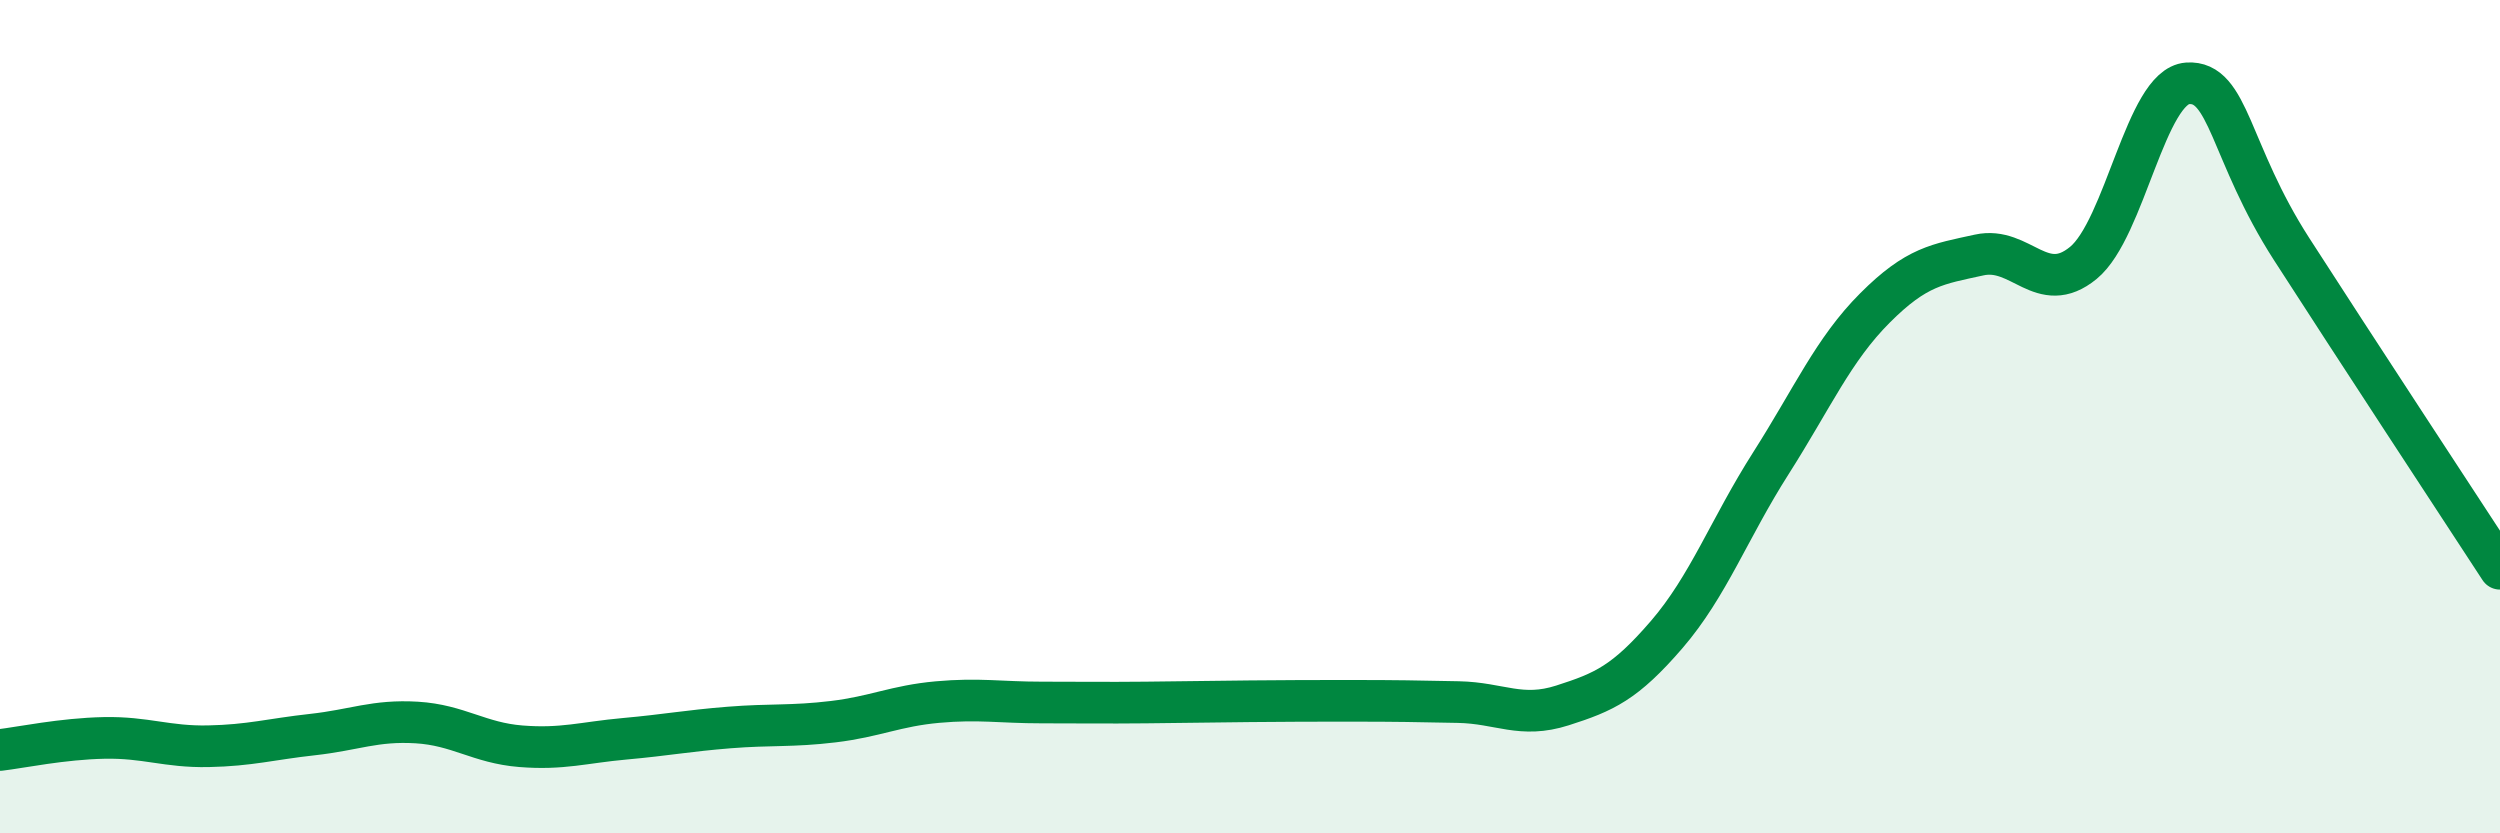
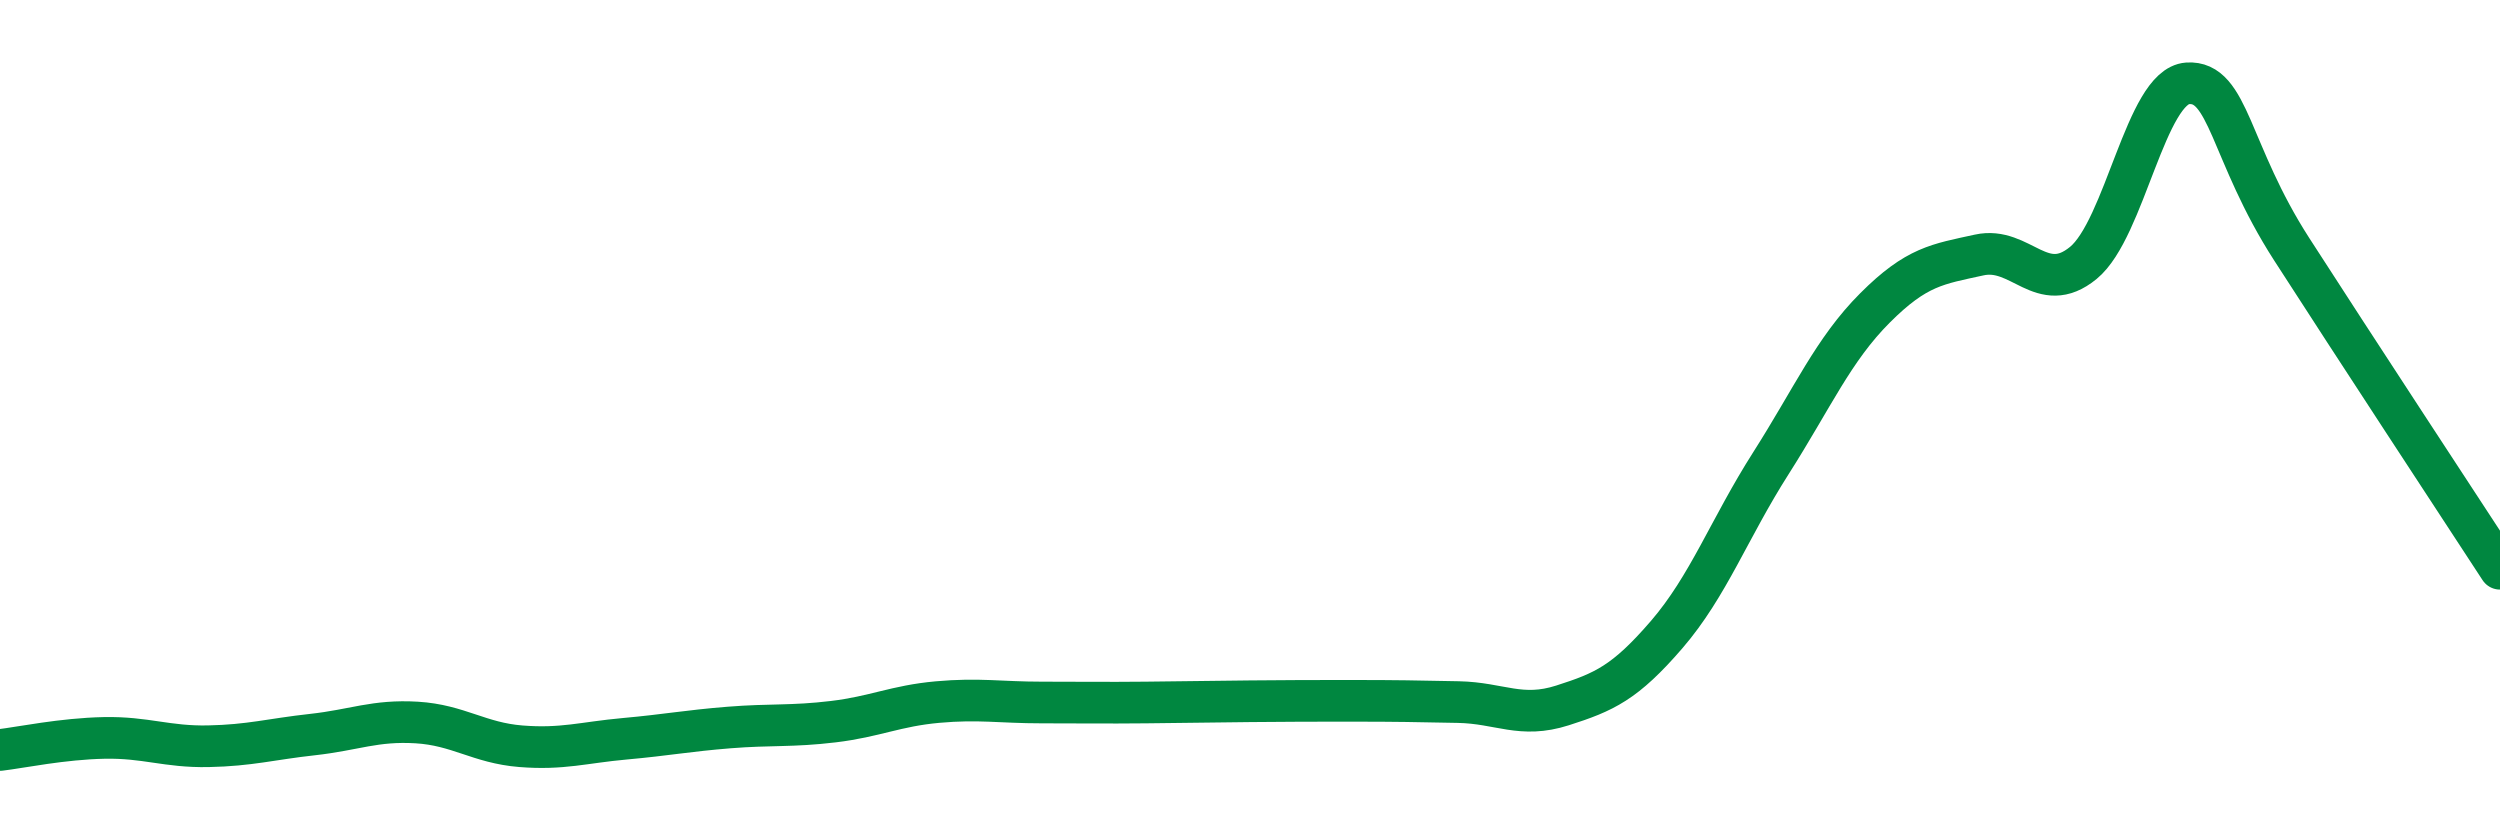
<svg xmlns="http://www.w3.org/2000/svg" width="60" height="20" viewBox="0 0 60 20">
-   <path d="M 0,18 C 0.5,17.94 1.5,17.73 2.5,17.71 C 3.5,17.69 4,17.93 5,17.91 C 6,17.89 6.5,17.74 7.5,17.63 C 8.5,17.52 9,17.28 10,17.34 C 11,17.4 11.5,17.83 12.5,17.91 C 13.5,17.99 14,17.82 15,17.73 C 16,17.64 16.5,17.54 17.5,17.46 C 18.5,17.38 19,17.44 20,17.32 C 21,17.2 21.5,16.94 22.5,16.85 C 23.5,16.76 24,16.86 25,16.86 C 26,16.86 26.5,16.87 27.5,16.86 C 28.5,16.85 29,16.84 30,16.83 C 31,16.82 31.5,16.82 32.5,16.82 C 33.5,16.82 34,16.83 35,16.85 C 36,16.87 36.5,17.25 37.5,16.93 C 38.5,16.61 39,16.39 40,15.23 C 41,14.07 41.5,12.69 42.5,11.12 C 43.5,9.55 44,8.39 45,7.39 C 46,6.39 46.5,6.34 47.5,6.12 C 48.5,5.9 49,7.13 50,6.31 C 51,5.49 51.5,2.07 52.5,2 C 53.5,1.93 53.5,3.65 55,5.98 C 56.5,8.31 59,12.12 60,13.65L60 20L0 20Z" fill="#008740" opacity="0.1" stroke-linecap="round" stroke-linejoin="round" />
  <path d="M 0,18 C 0.5,17.94 1.5,17.73 2.5,17.71 C 3.5,17.69 4,17.93 5,17.91 C 6,17.89 6.5,17.74 7.5,17.63 C 8.5,17.52 9,17.28 10,17.34 C 11,17.4 11.5,17.83 12.5,17.91 C 13.5,17.99 14,17.82 15,17.73 C 16,17.64 16.5,17.54 17.5,17.46 C 18.5,17.38 19,17.44 20,17.32 C 21,17.2 21.5,16.94 22.5,16.85 C 23.5,16.76 24,16.86 25,16.86 C 26,16.86 26.5,16.87 27.5,16.86 C 28.5,16.85 29,16.84 30,16.83 C 31,16.82 31.5,16.82 32.5,16.82 C 33.5,16.82 34,16.83 35,16.85 C 36,16.87 36.5,17.25 37.5,16.93 C 38.5,16.61 39,16.39 40,15.23 C 41,14.07 41.5,12.69 42.5,11.12 C 43.5,9.55 44,8.39 45,7.39 C 46,6.39 46.5,6.34 47.5,6.12 C 48.5,5.9 49,7.13 50,6.31 C 51,5.49 51.5,2.07 52.5,2 C 53.5,1.93 53.5,3.65 55,5.98 C 56.5,8.31 59,12.12 60,13.65" stroke="#008740" stroke-width="1" fill="none" stroke-linecap="round" stroke-linejoin="round" />
</svg>